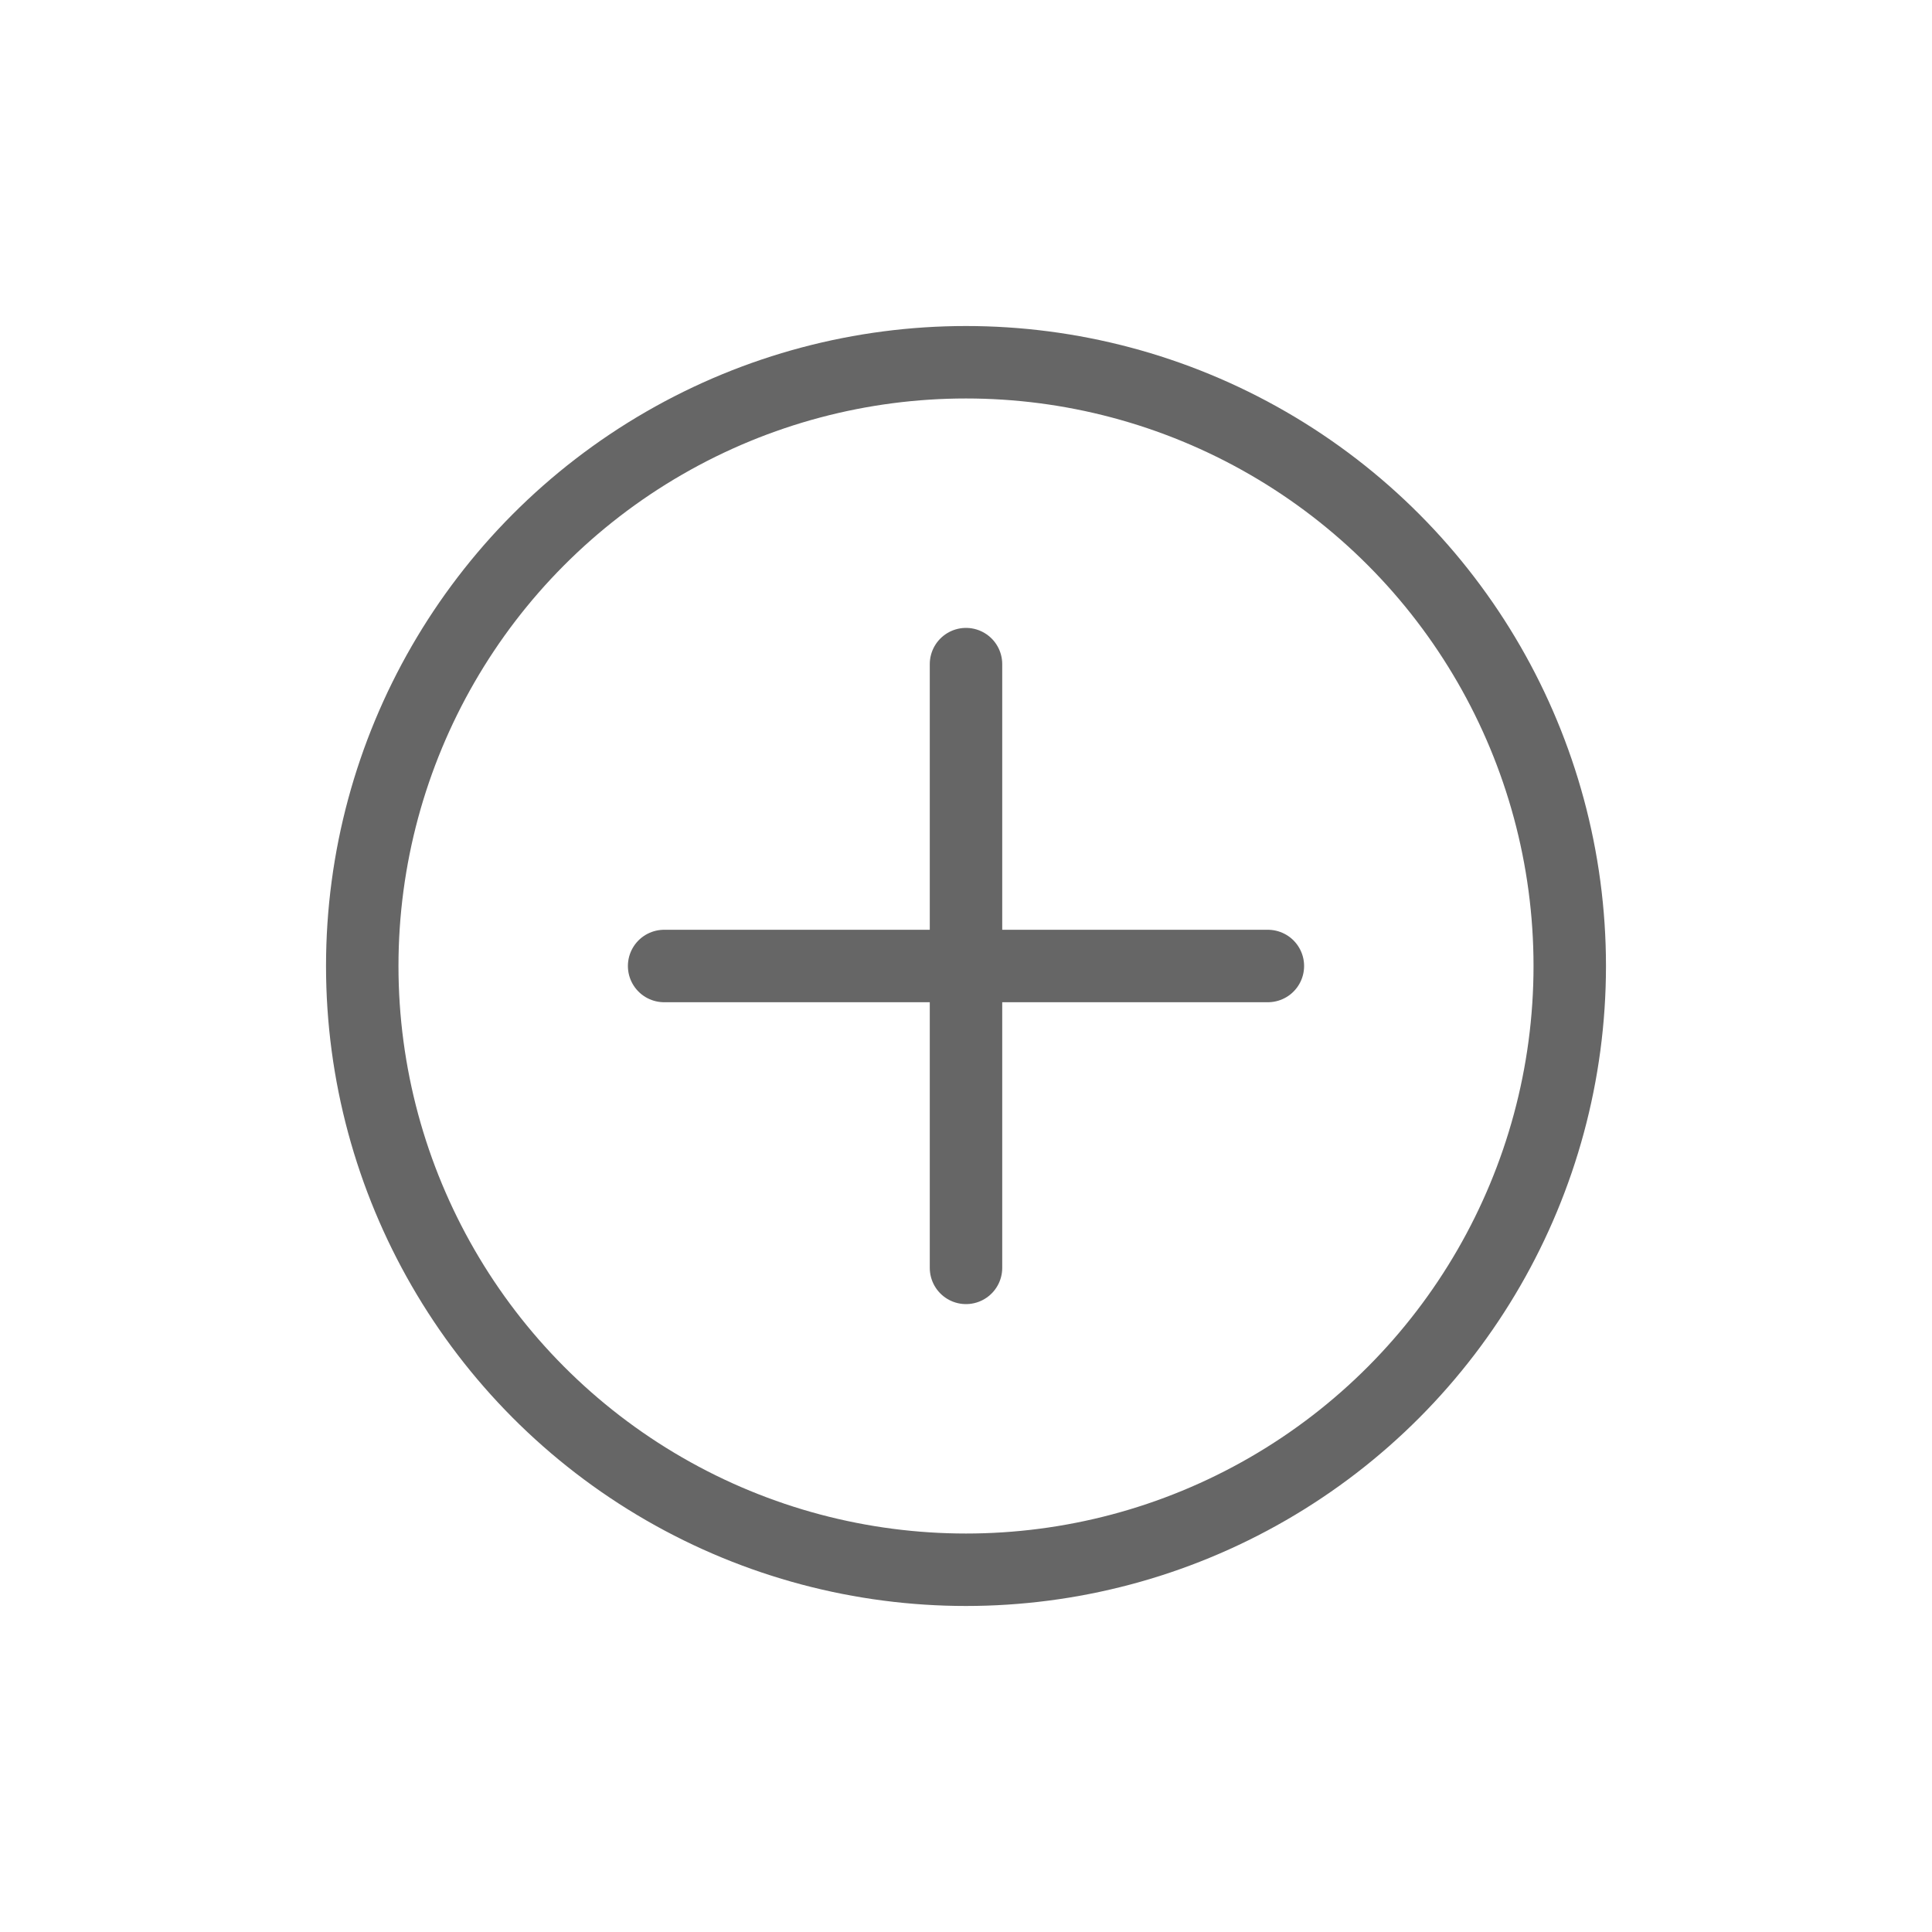
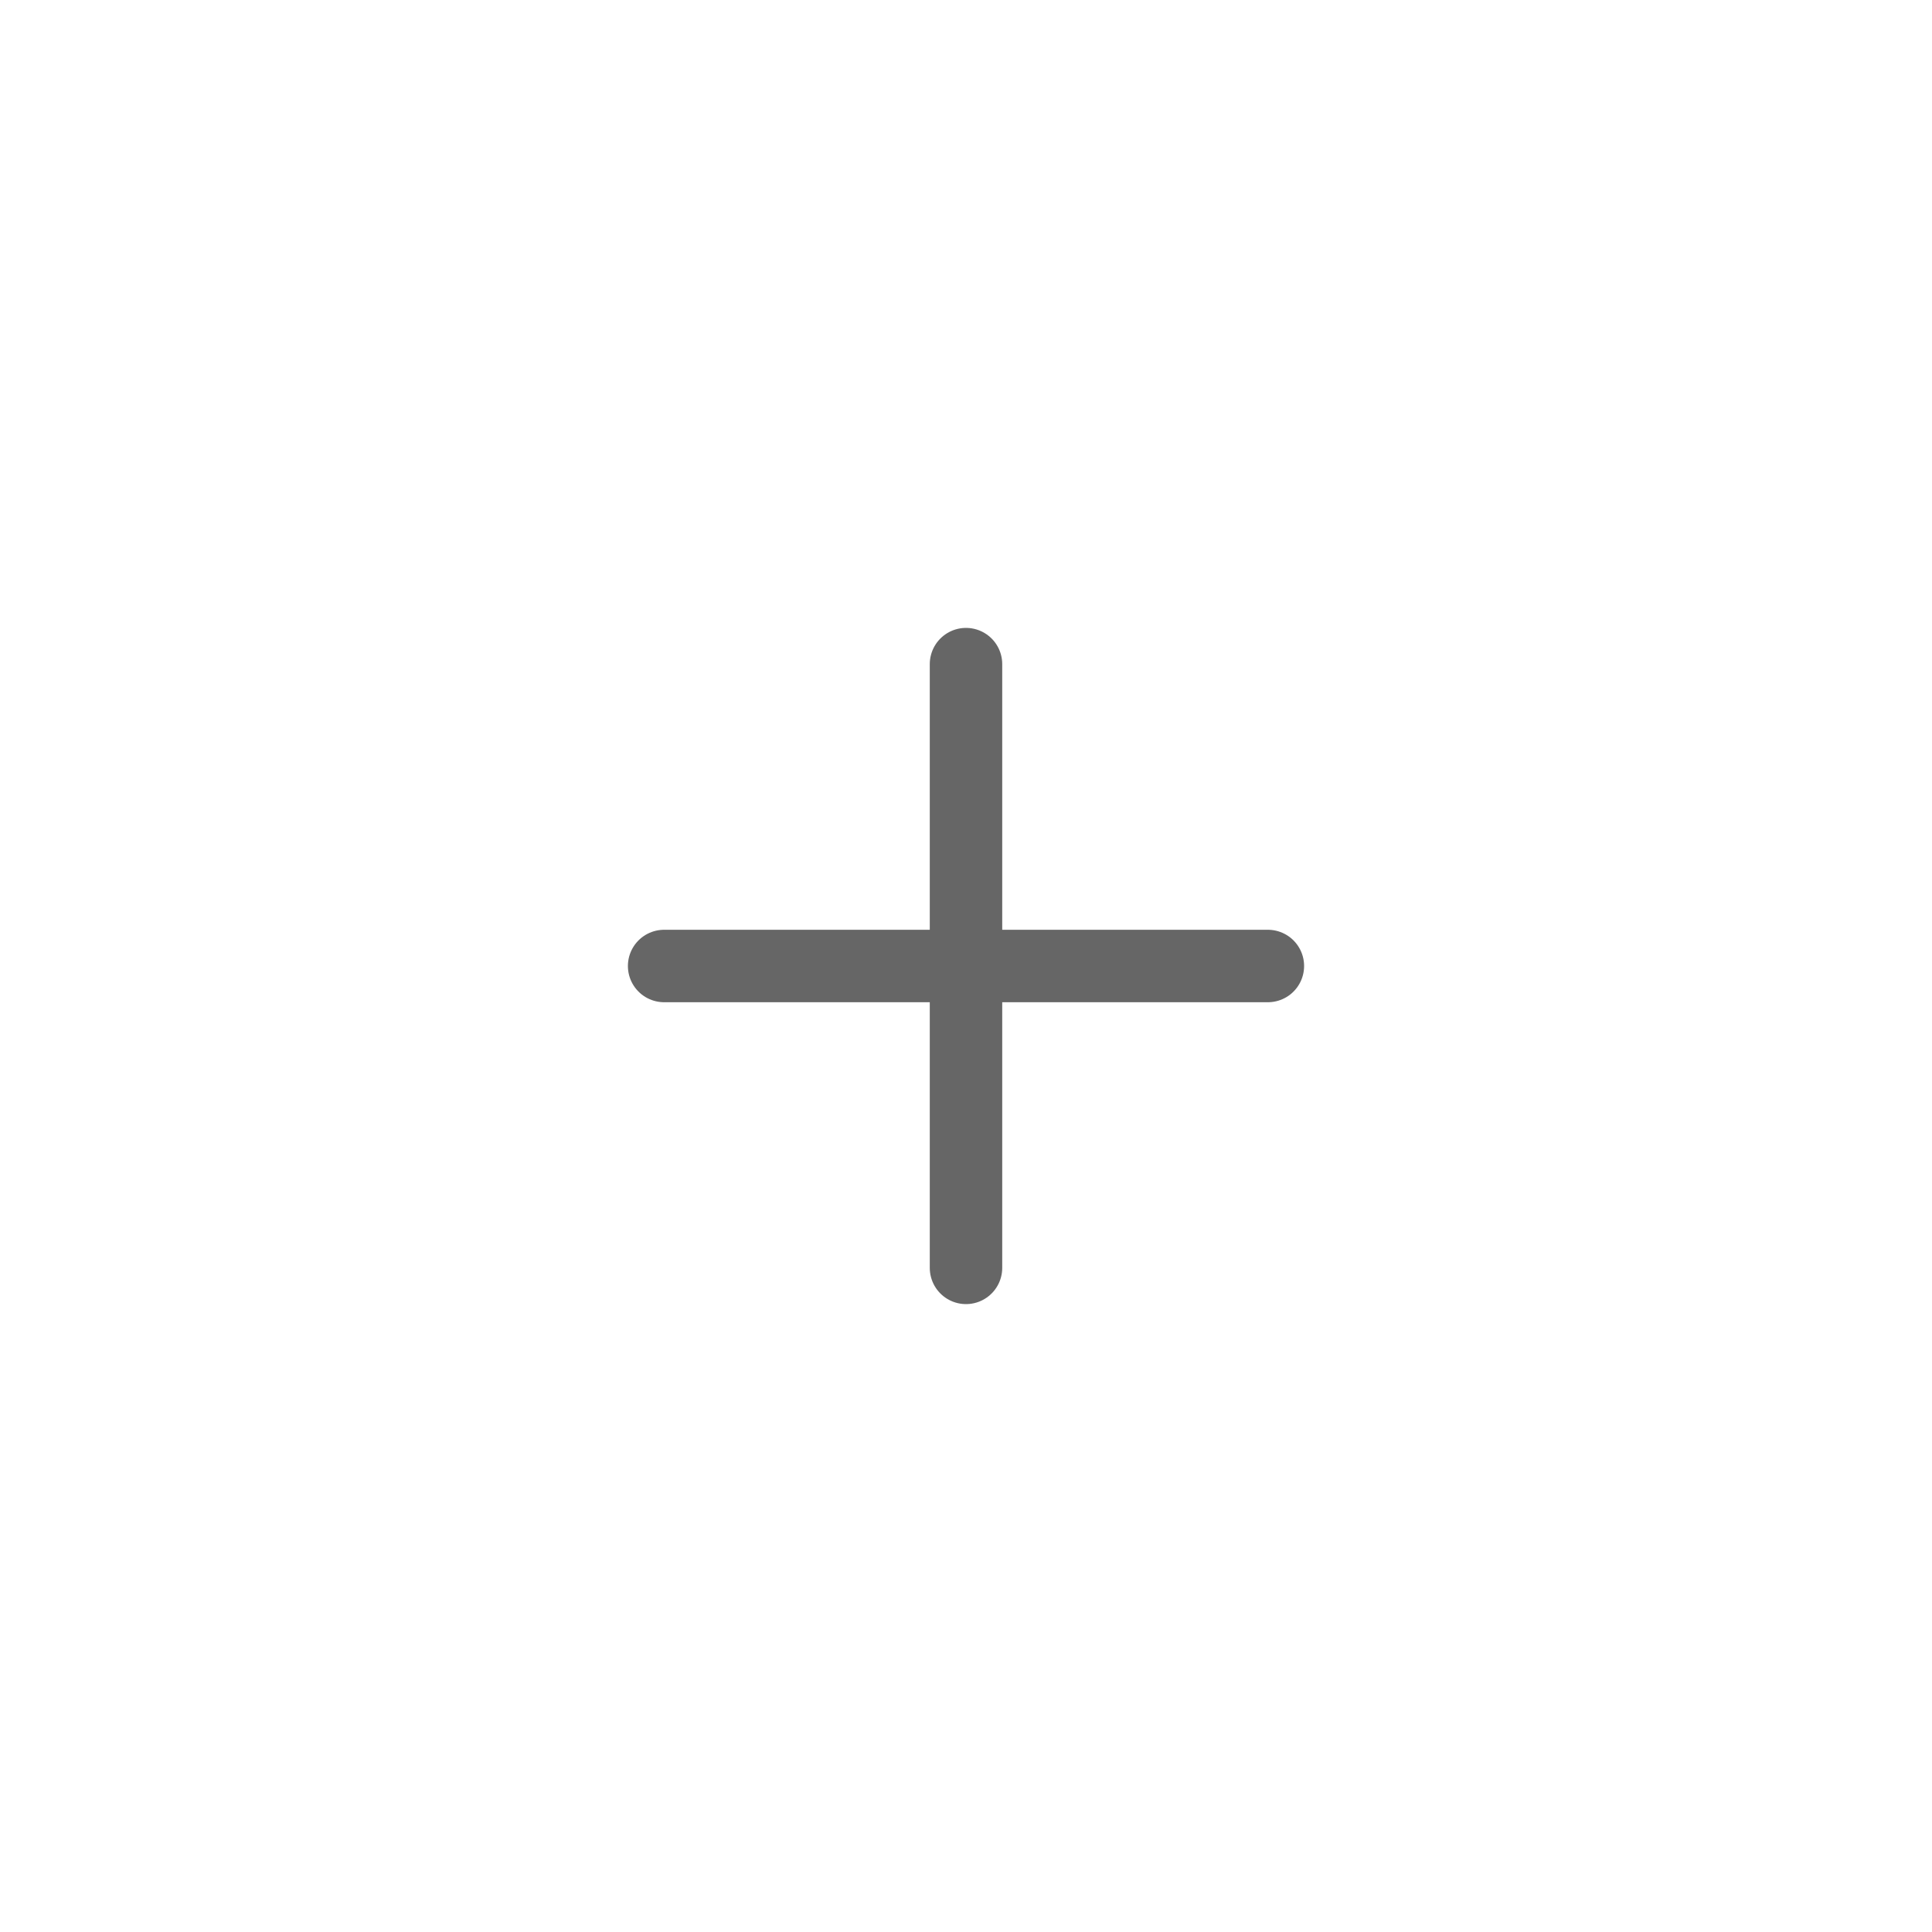
<svg xmlns="http://www.w3.org/2000/svg" viewBox="0 0 32 32">
  <style>
        .cls-7 {
            fill: none;
            stroke: #666;
            stroke-linecap: round;
            stroke-linejoin: round;
            stroke-width: 1.2px;
        }
    </style>
-   <circle class="cls-7" cx="16" cy="16" r="10" />
  <path class="cls-7" d="M16 11v10" />
  <path class="cls-7" d="M11 16h10" />
</svg>